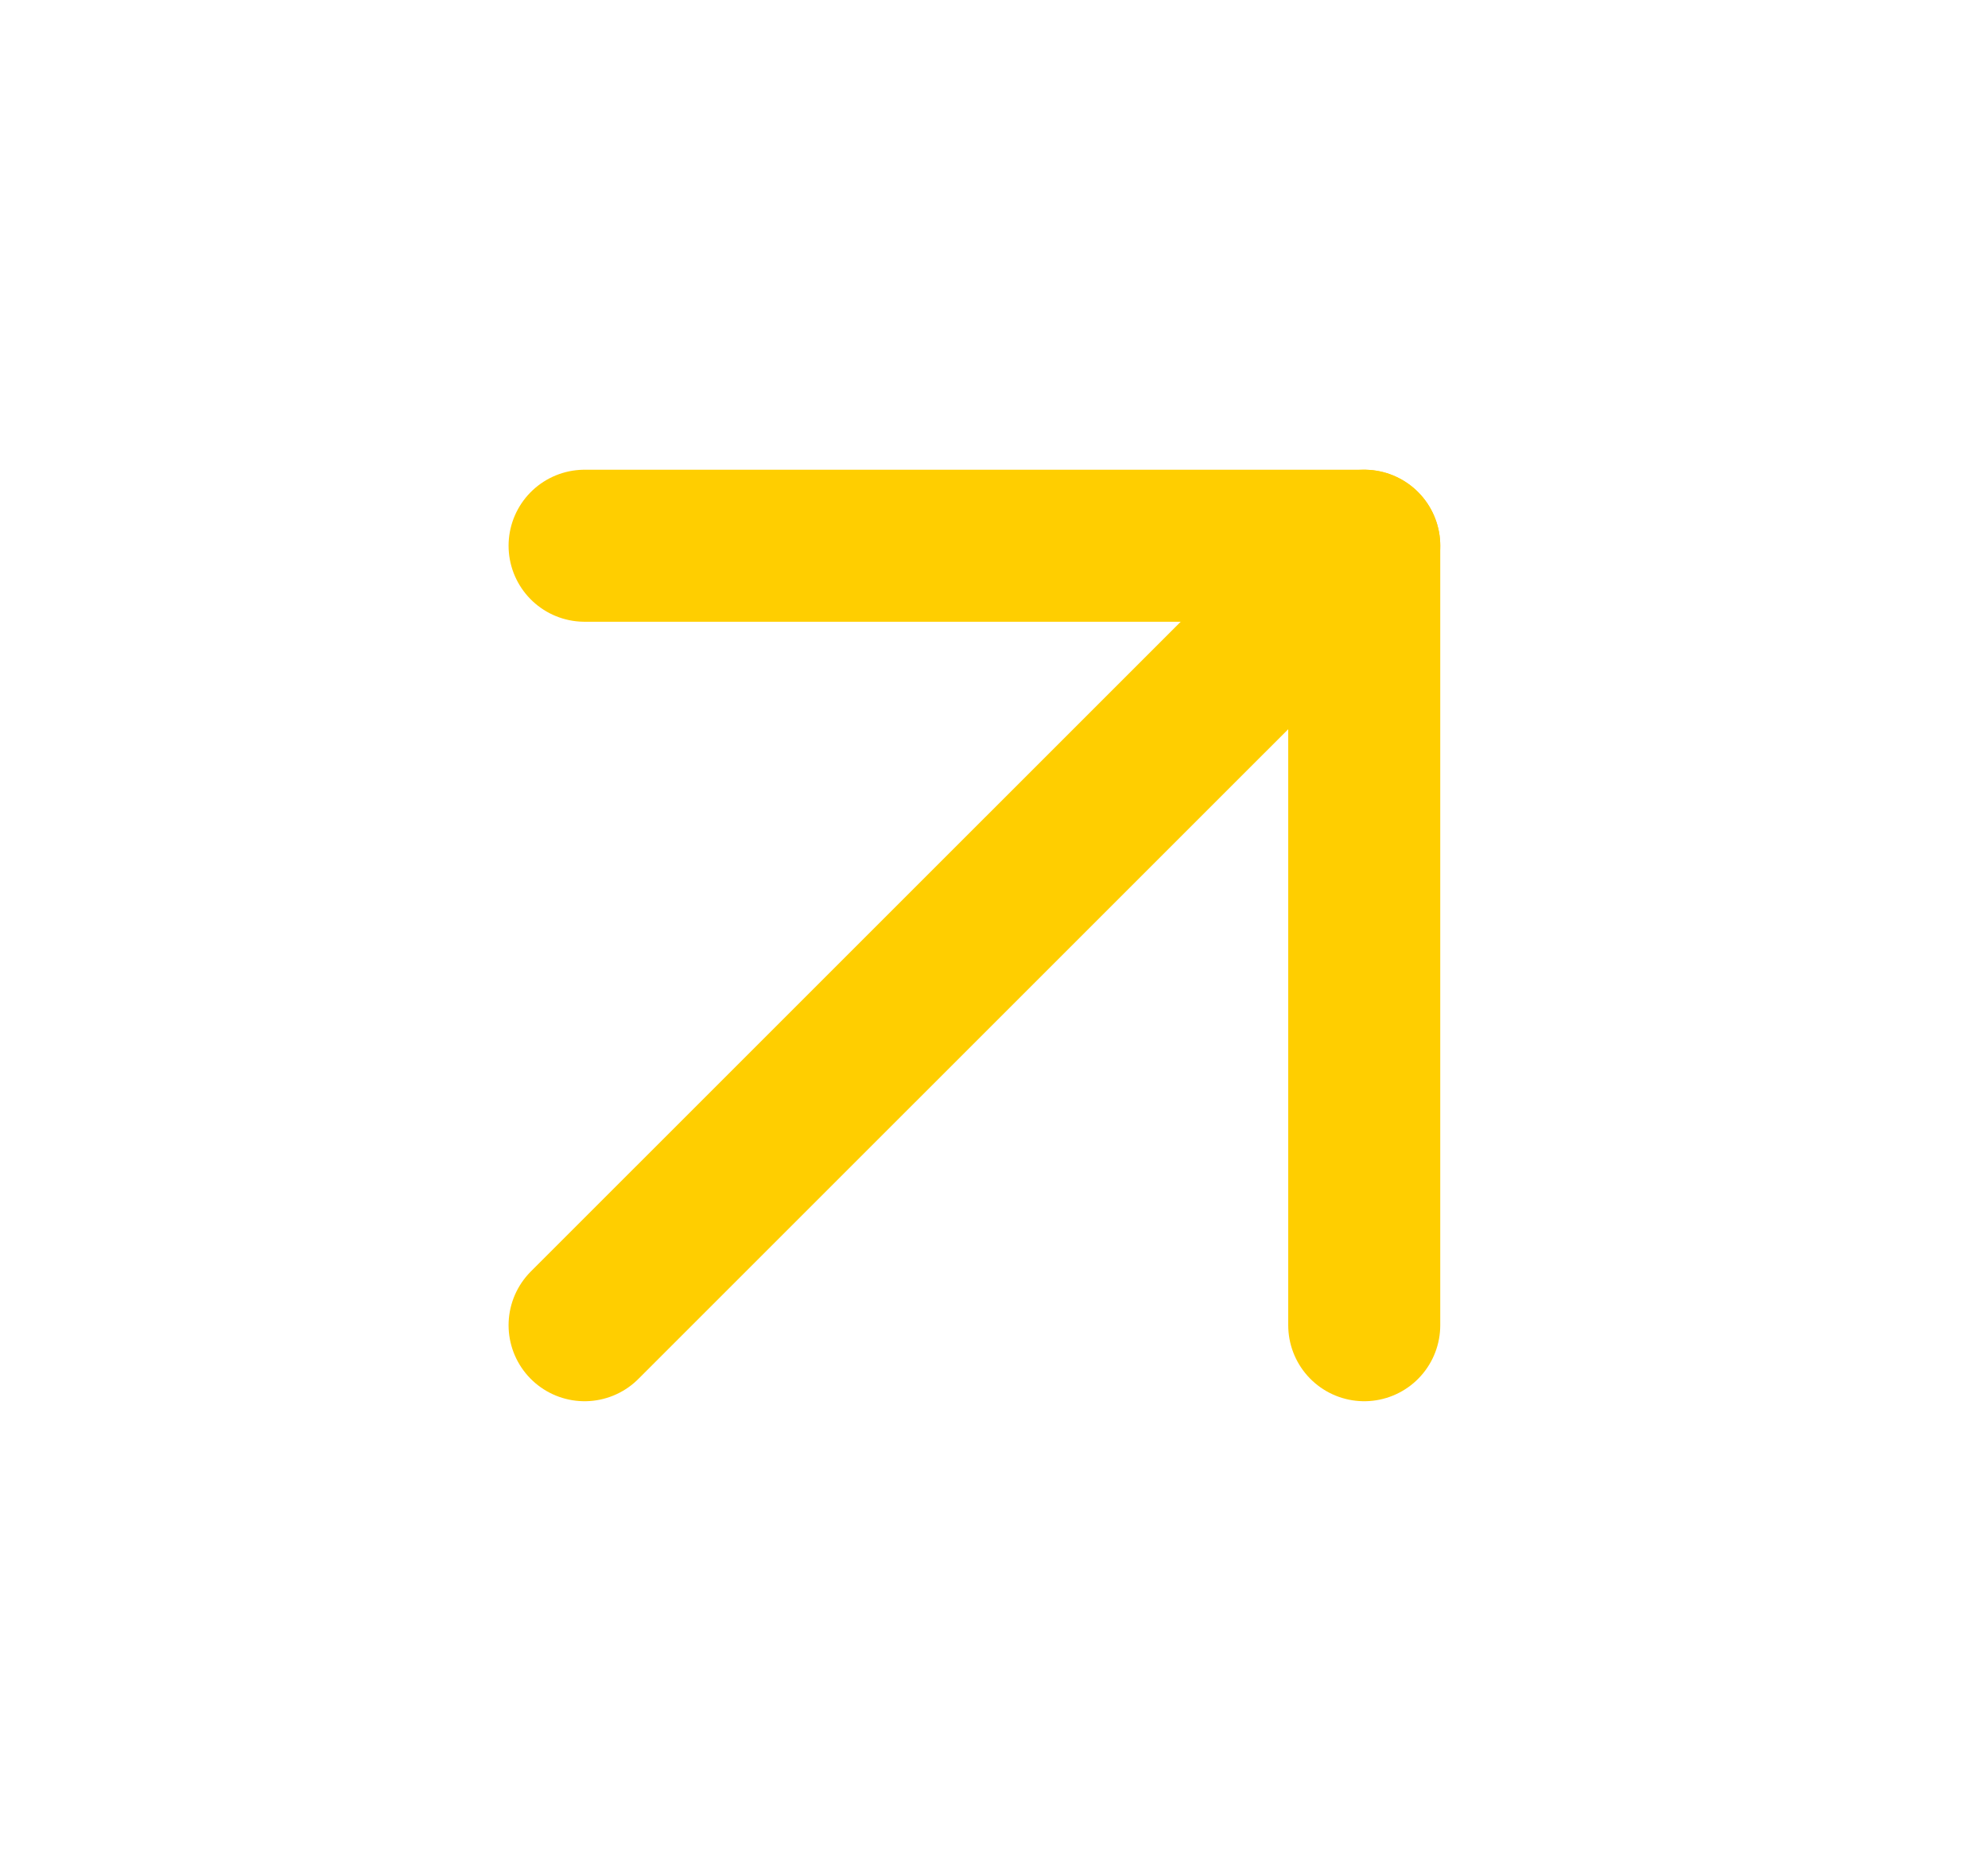
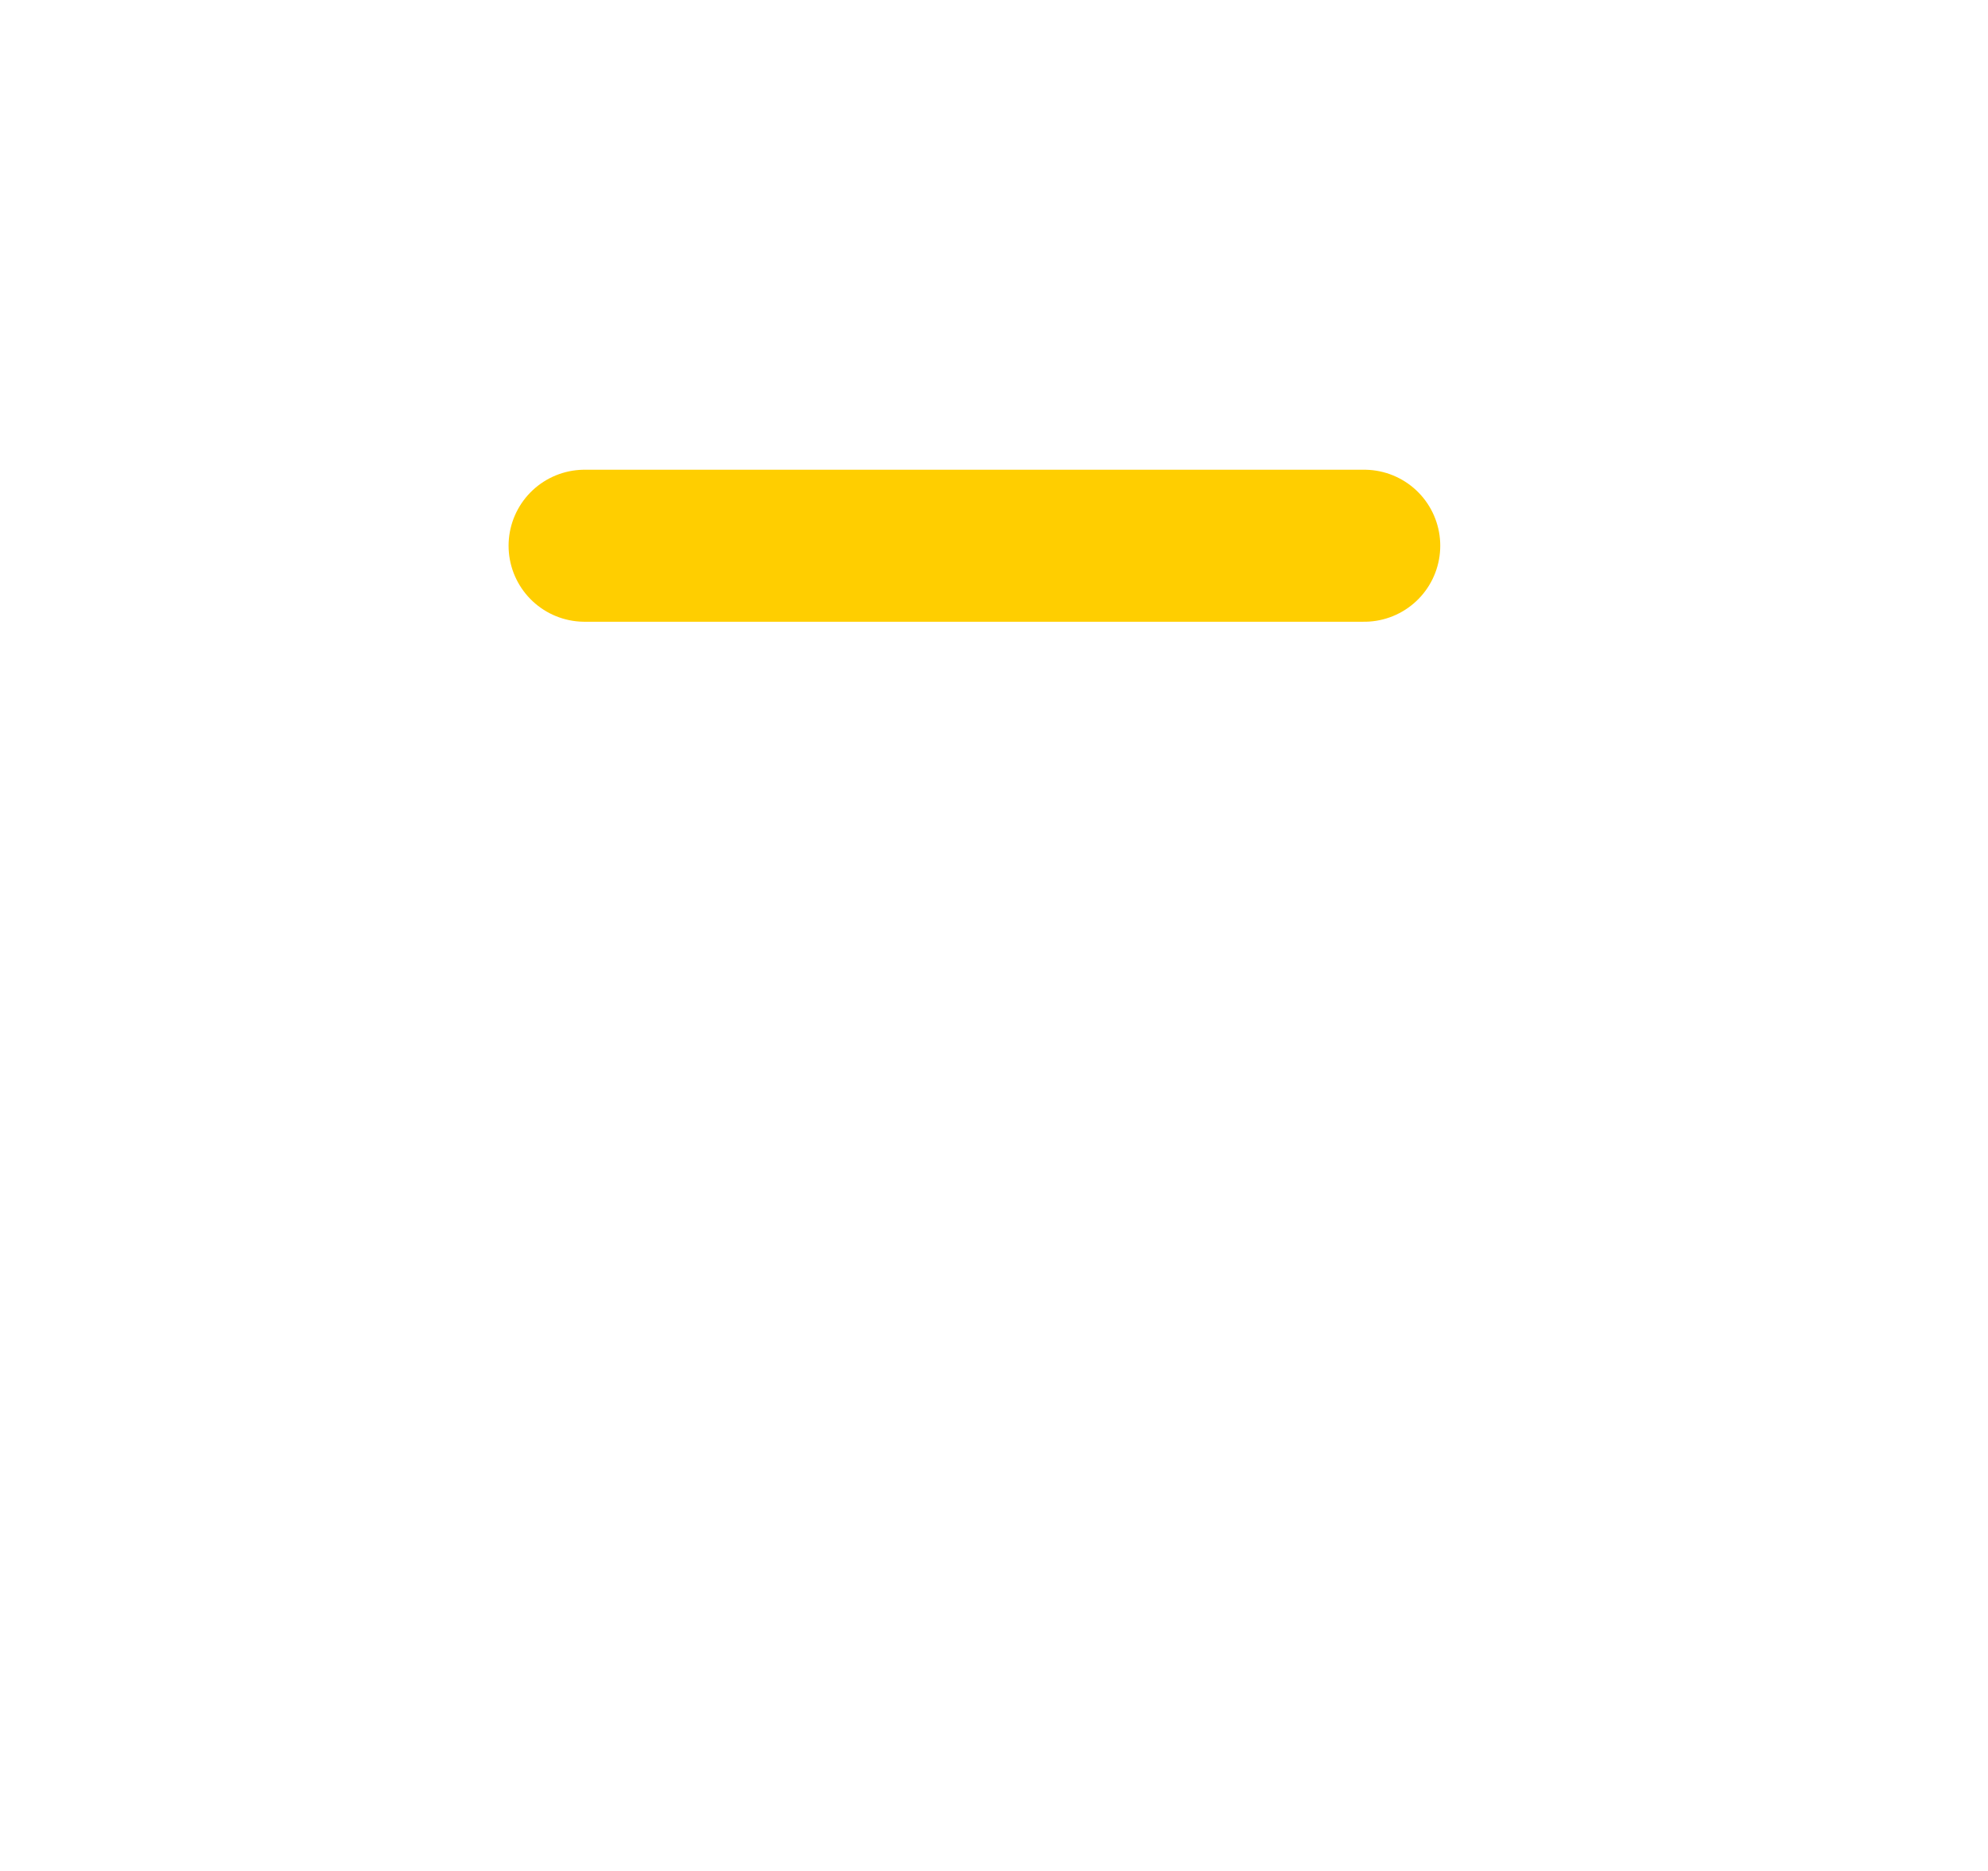
<svg xmlns="http://www.w3.org/2000/svg" width="17" height="16" viewBox="0 0 17 16" fill="none">
-   <path d="M4.999 11.333L11.666 4.667" stroke="#FFCE00" stroke-width="1.3" stroke-linecap="round" stroke-linejoin="round" />
-   <path d="M4.999 4.667H11.666V11.333" stroke="#FFCE00" stroke-width="1.3" stroke-linecap="round" stroke-linejoin="round" />
+   <path d="M4.999 4.667H11.666" stroke="#FFCE00" stroke-width="1.3" stroke-linecap="round" stroke-linejoin="round" />
</svg>